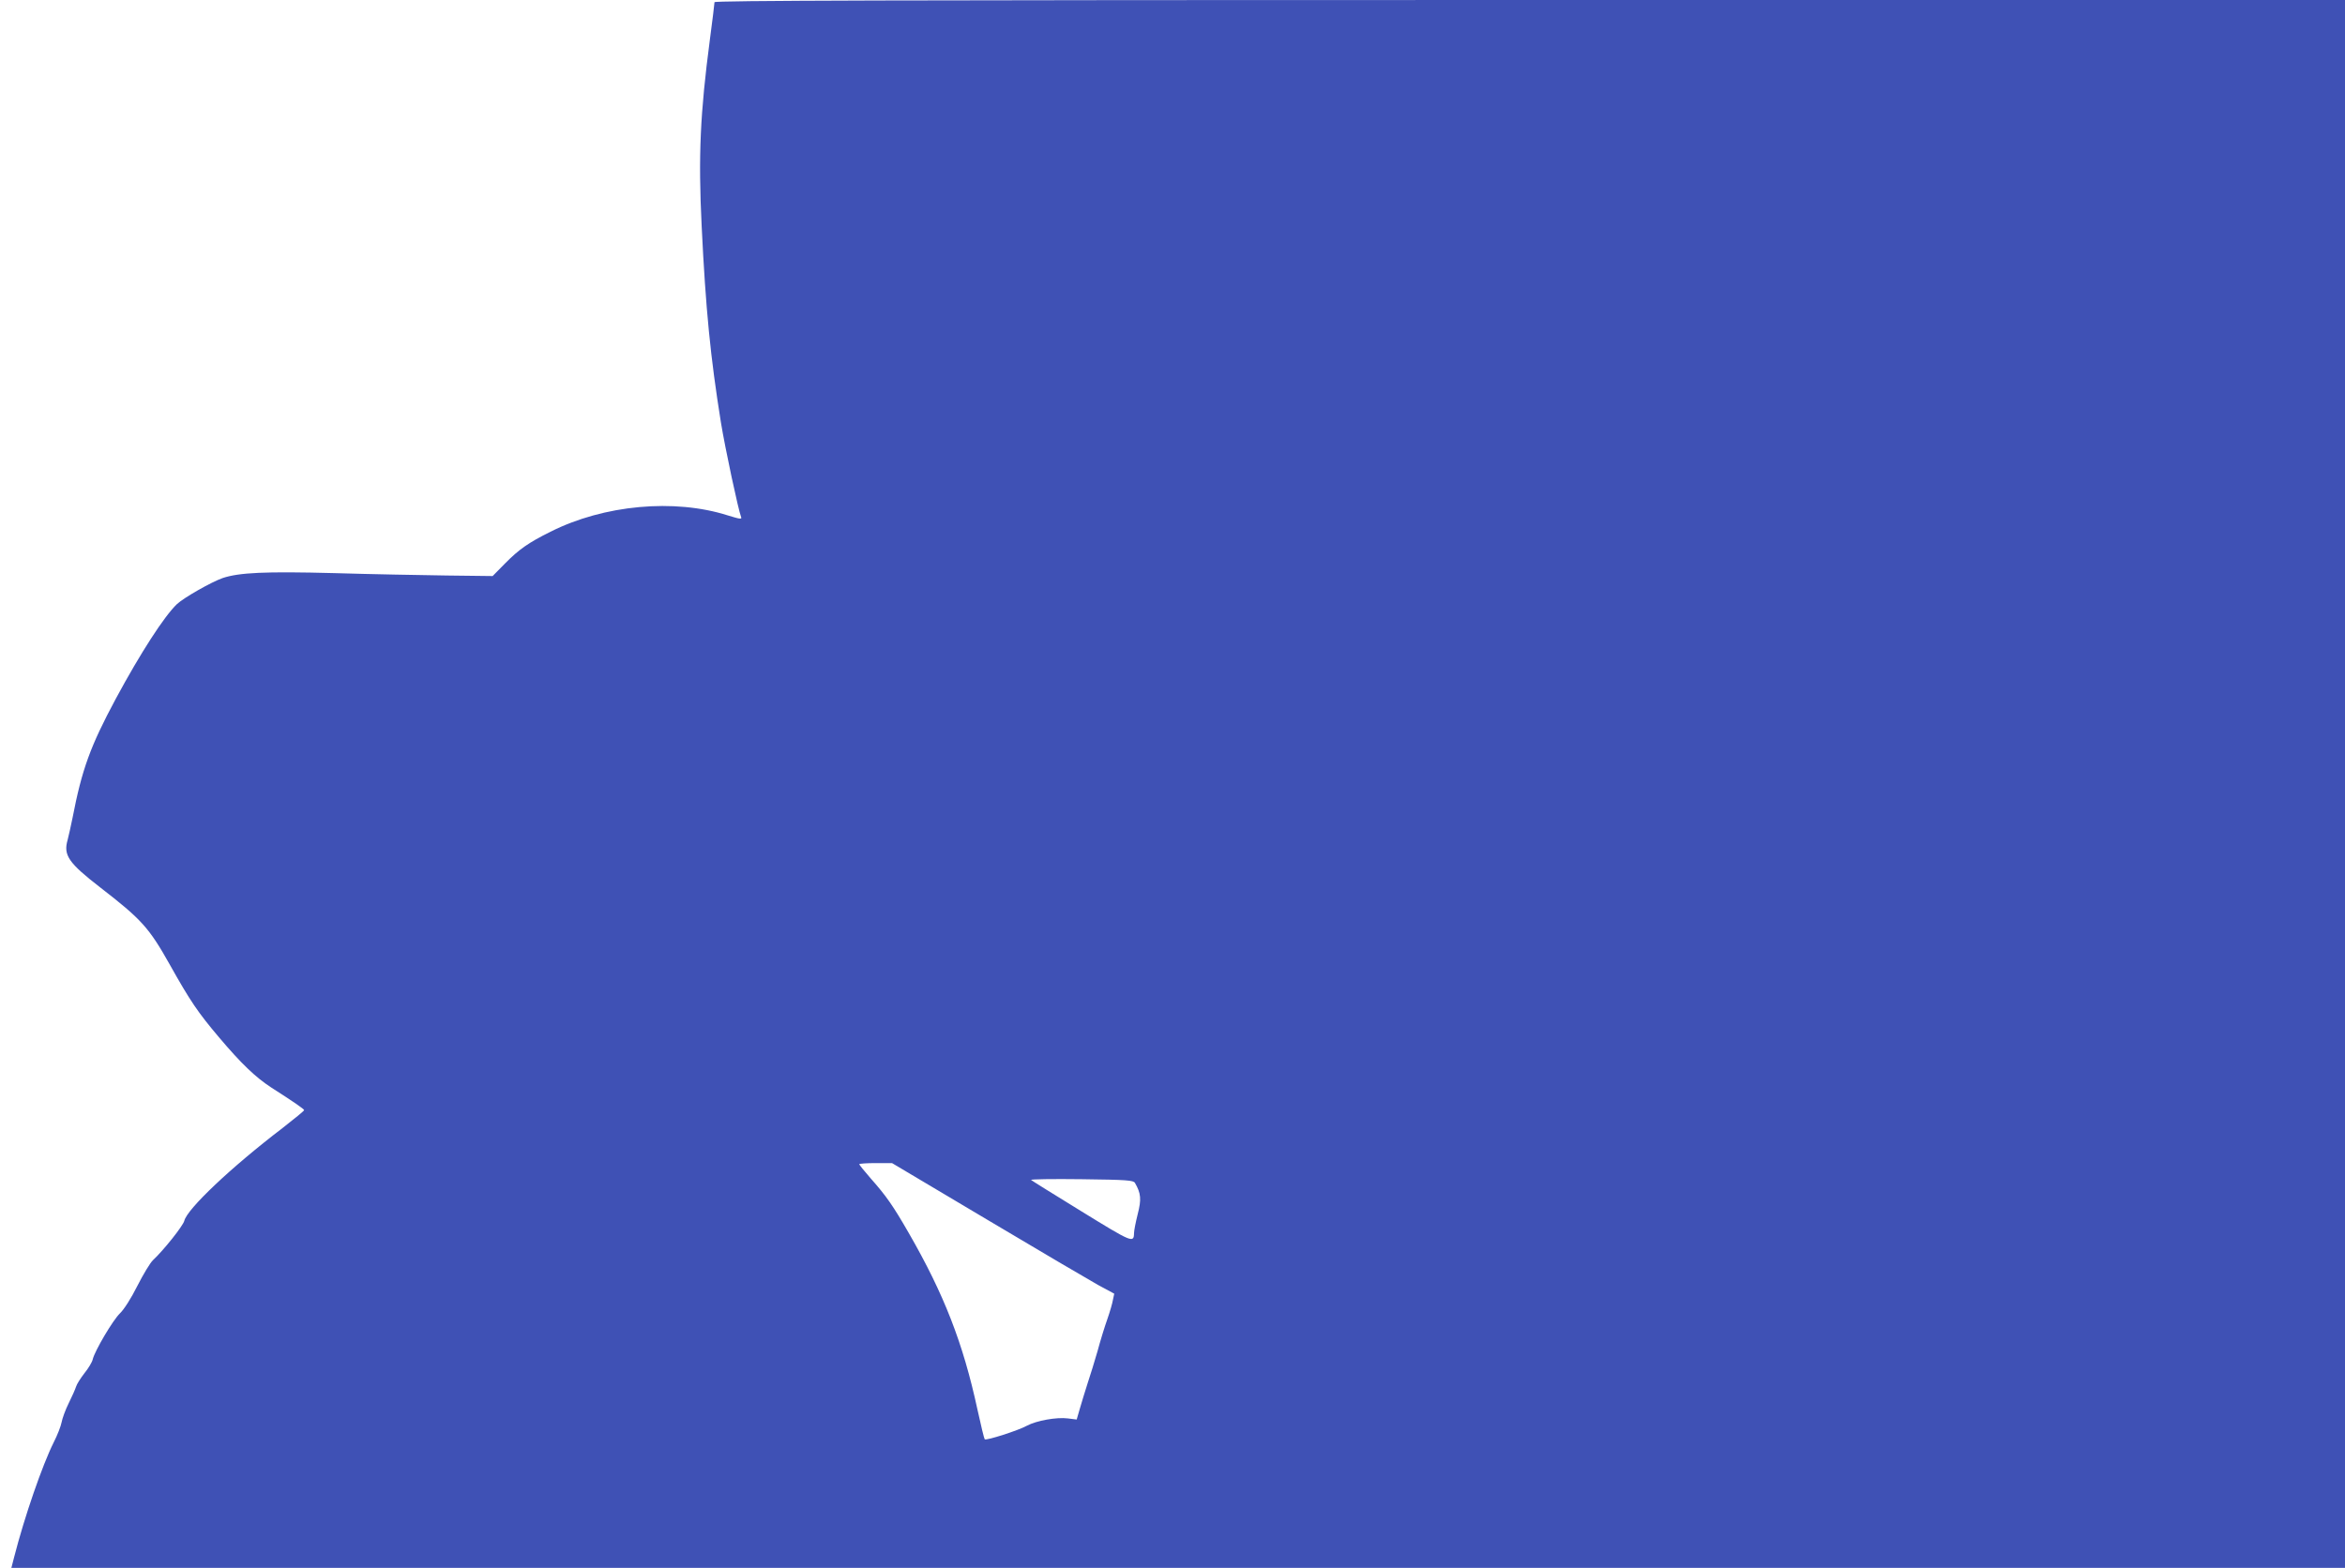
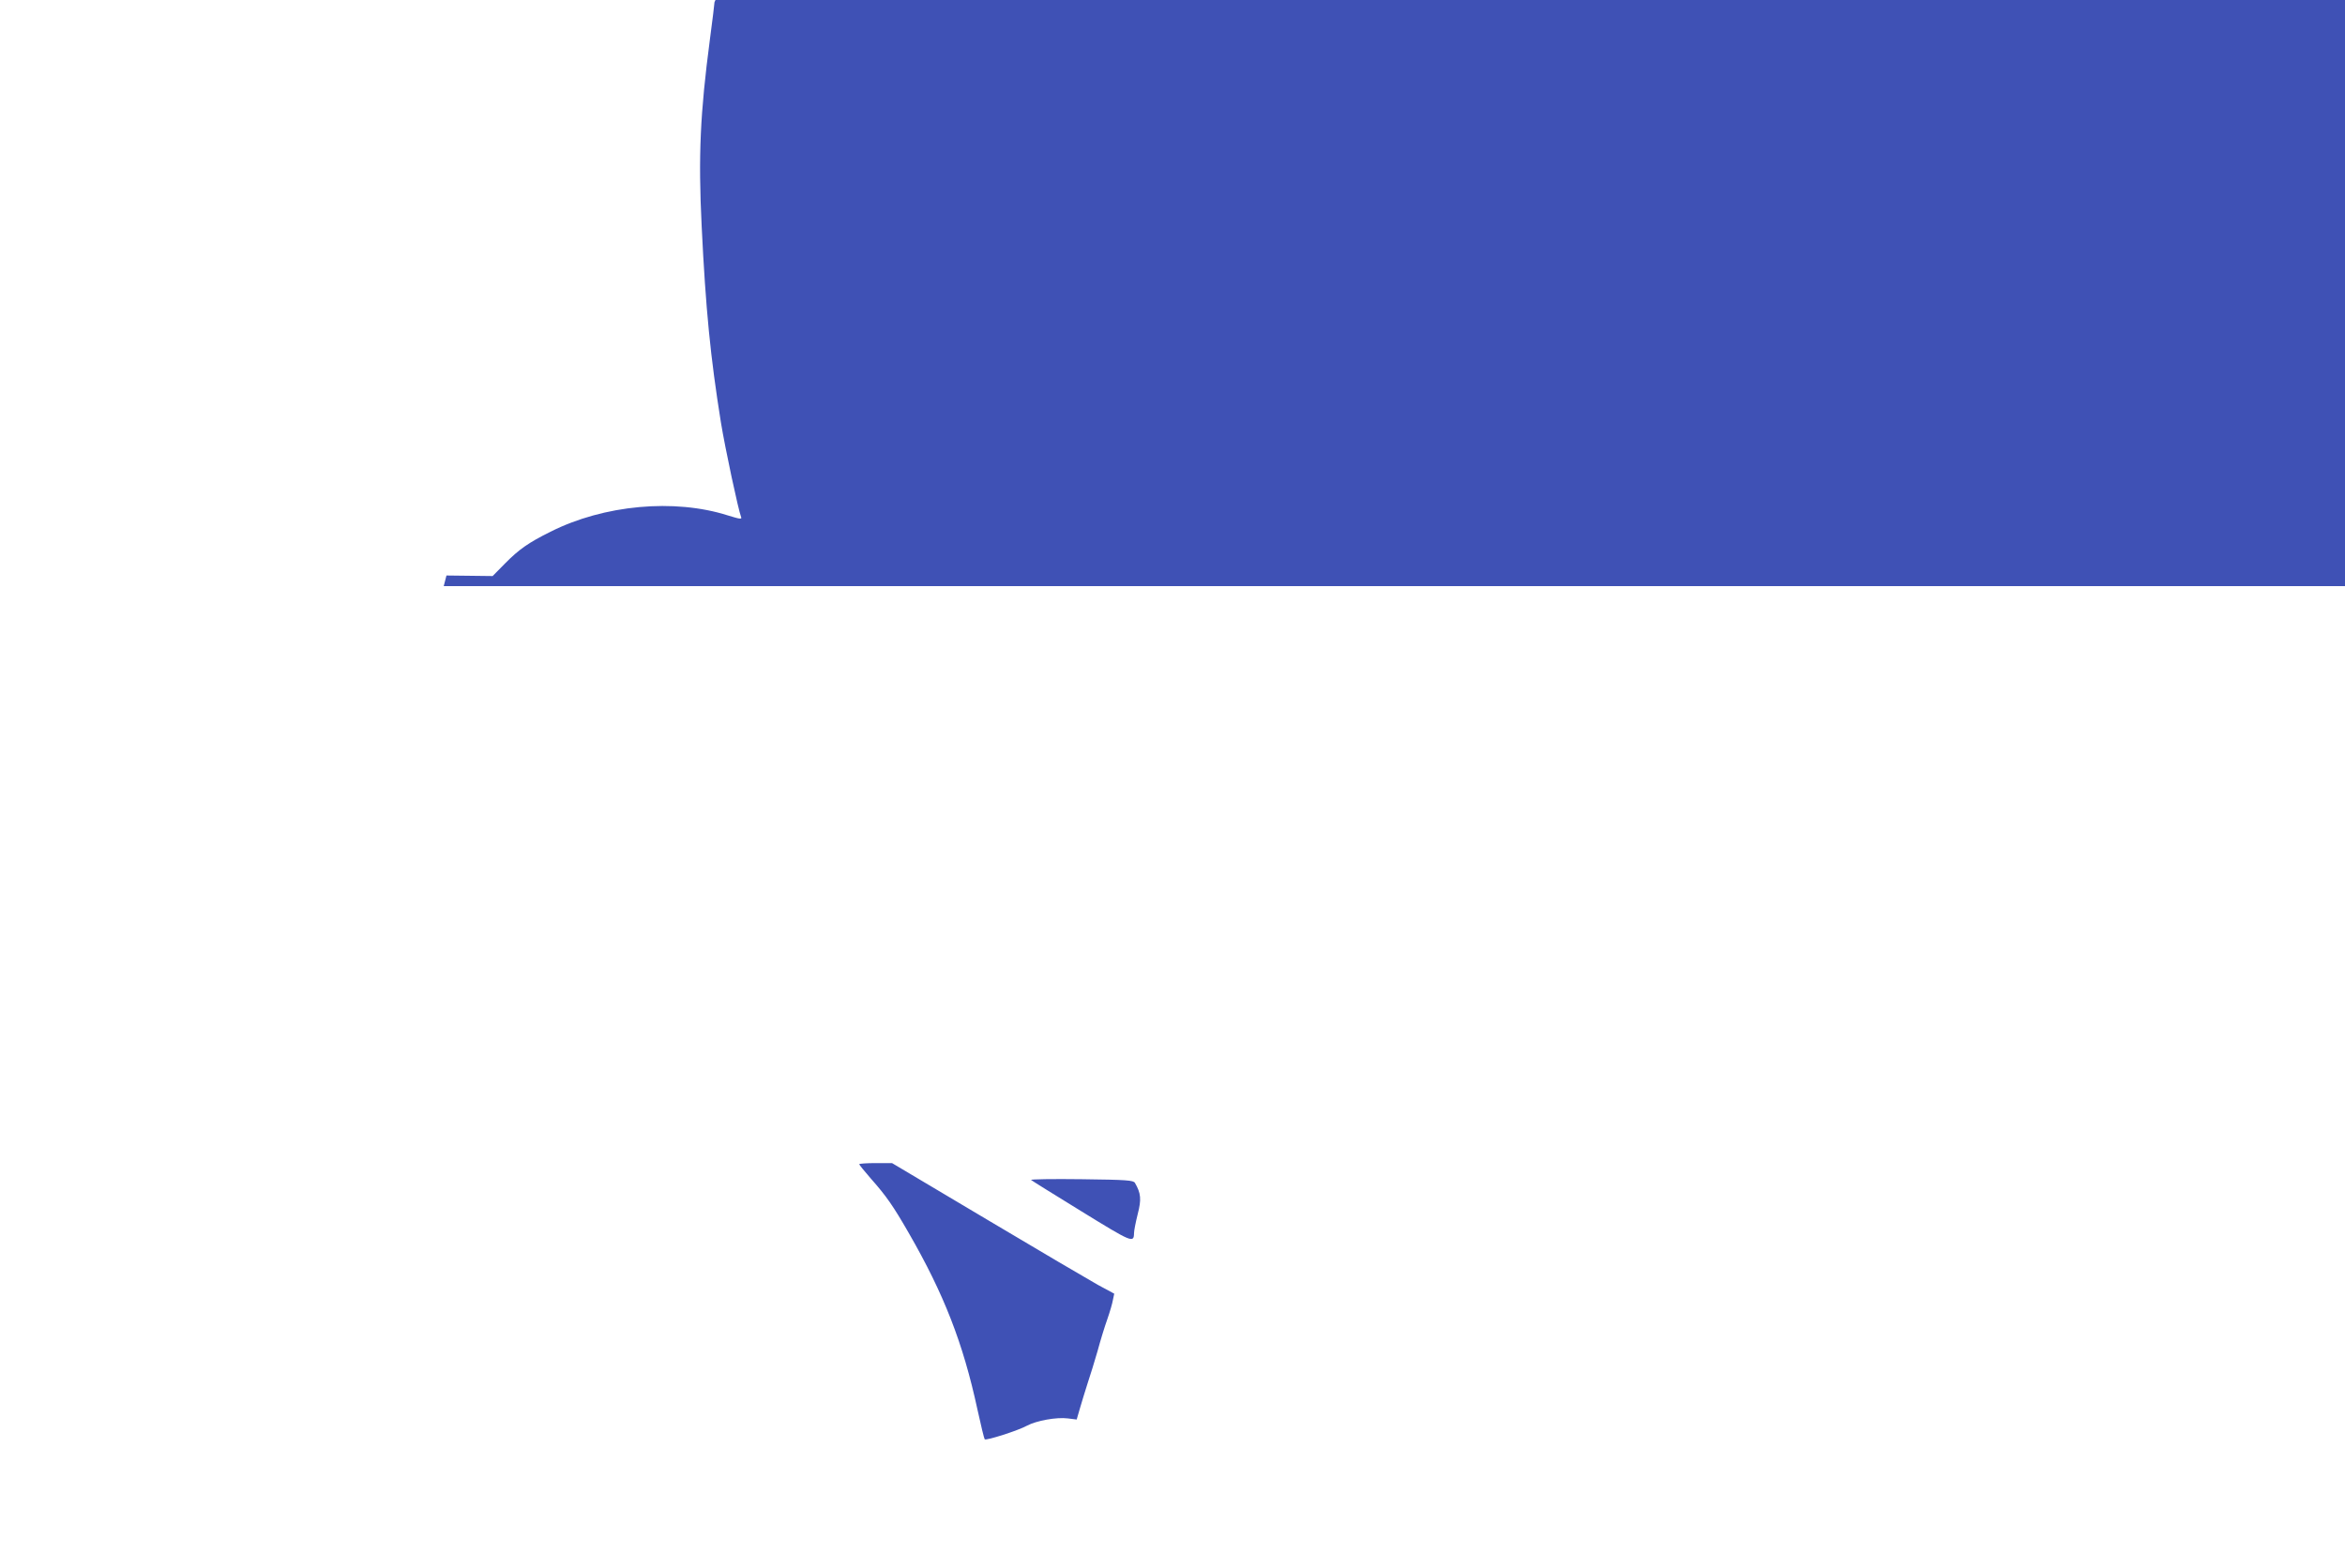
<svg xmlns="http://www.w3.org/2000/svg" version="1.0" width="1280pt" height="856pt" viewBox="0 0 1280 856" preserveAspectRatio="xMidYMid meet">
  <g transform="translate(0,856) scale(0.1,-0.1)" fill="#3f51b5" stroke="none">
-     <path d="M3900 8548 c0 -7 -11 -98 -25 -203 -53 -402 -64 -636 -45 -1020 22 -455 48 -715 105 -1071 23 -141 95 -478 110 -516 6 -14 -4 -13 -72 8 -292 93 -676 58 -968 -89 -121 -60 -173 -97 -248 -173 l-68 -69 -252 3 c-139 2 -414 7 -612 13 -380 10 -520 3 -610 -27 -62 -22 -210 -106 -249 -142 -70 -67 -198 -265 -334 -517 -139 -259 -185 -386 -236 -650 -9 -44 -21 -98 -27 -121 -24 -83 5 -125 178 -259 225 -174 266 -219 379 -420 112 -200 154 -262 270 -399 120 -142 198 -217 284 -273 125 -80 180 -118 180 -124 0 -4 -53 -47 -117 -97 -283 -216 -521 -442 -537 -507 -7 -28 -114 -162 -171 -215 -15 -14 -53 -77 -85 -140 -34 -68 -73 -129 -95 -150 -38 -36 -138 -205 -149 -252 -3 -14 -23 -48 -45 -75 -21 -27 -42 -60 -46 -74 -4 -13 -22 -54 -40 -90 -18 -36 -35 -83 -39 -105 -4 -21 -23 -70 -43 -109 -61 -122 -159 -404 -216 -627 l-15 -58 6369 0 6369 0 0 4280 0 4280 -4450 0 c-3553 0 -4450 -3 -4450 -12z m1487 -6646 c285 -170 558 -330 606 -357 l89 -48 -7 -33 c-3 -19 -17 -67 -31 -107 -14 -39 -38 -117 -53 -173 -16 -55 -40 -134 -54 -175 -13 -41 -32 -102 -42 -137 l-18 -62 -48 6 c-61 8 -172 -12 -224 -40 -47 -26 -222 -82 -230 -74 -3 3 -21 77 -40 164 -78 361 -183 630 -375 963 -84 146 -121 200 -207 297 -35 40 -63 75 -63 78 0 3 40 6 90 6 l89 0 518 -308z m808 200 c33 -57 36 -90 15 -171 -11 -44 -20 -90 -20 -103 -1 -56 -10 -52 -286 118 -148 91 -272 168 -276 172 -4 4 120 6 275 4 250 -3 283 -6 292 -20z" />
+     <path d="M3900 8548 c0 -7 -11 -98 -25 -203 -53 -402 -64 -636 -45 -1020 22 -455 48 -715 105 -1071 23 -141 95 -478 110 -516 6 -14 -4 -13 -72 8 -292 93 -676 58 -968 -89 -121 -60 -173 -97 -248 -173 l-68 -69 -252 3 l-15 -58 6369 0 6369 0 0 4280 0 4280 -4450 0 c-3553 0 -4450 -3 -4450 -12z m1487 -6646 c285 -170 558 -330 606 -357 l89 -48 -7 -33 c-3 -19 -17 -67 -31 -107 -14 -39 -38 -117 -53 -173 -16 -55 -40 -134 -54 -175 -13 -41 -32 -102 -42 -137 l-18 -62 -48 6 c-61 8 -172 -12 -224 -40 -47 -26 -222 -82 -230 -74 -3 3 -21 77 -40 164 -78 361 -183 630 -375 963 -84 146 -121 200 -207 297 -35 40 -63 75 -63 78 0 3 40 6 90 6 l89 0 518 -308z m808 200 c33 -57 36 -90 15 -171 -11 -44 -20 -90 -20 -103 -1 -56 -10 -52 -286 118 -148 91 -272 168 -276 172 -4 4 120 6 275 4 250 -3 283 -6 292 -20z" />
  </g>
</svg>